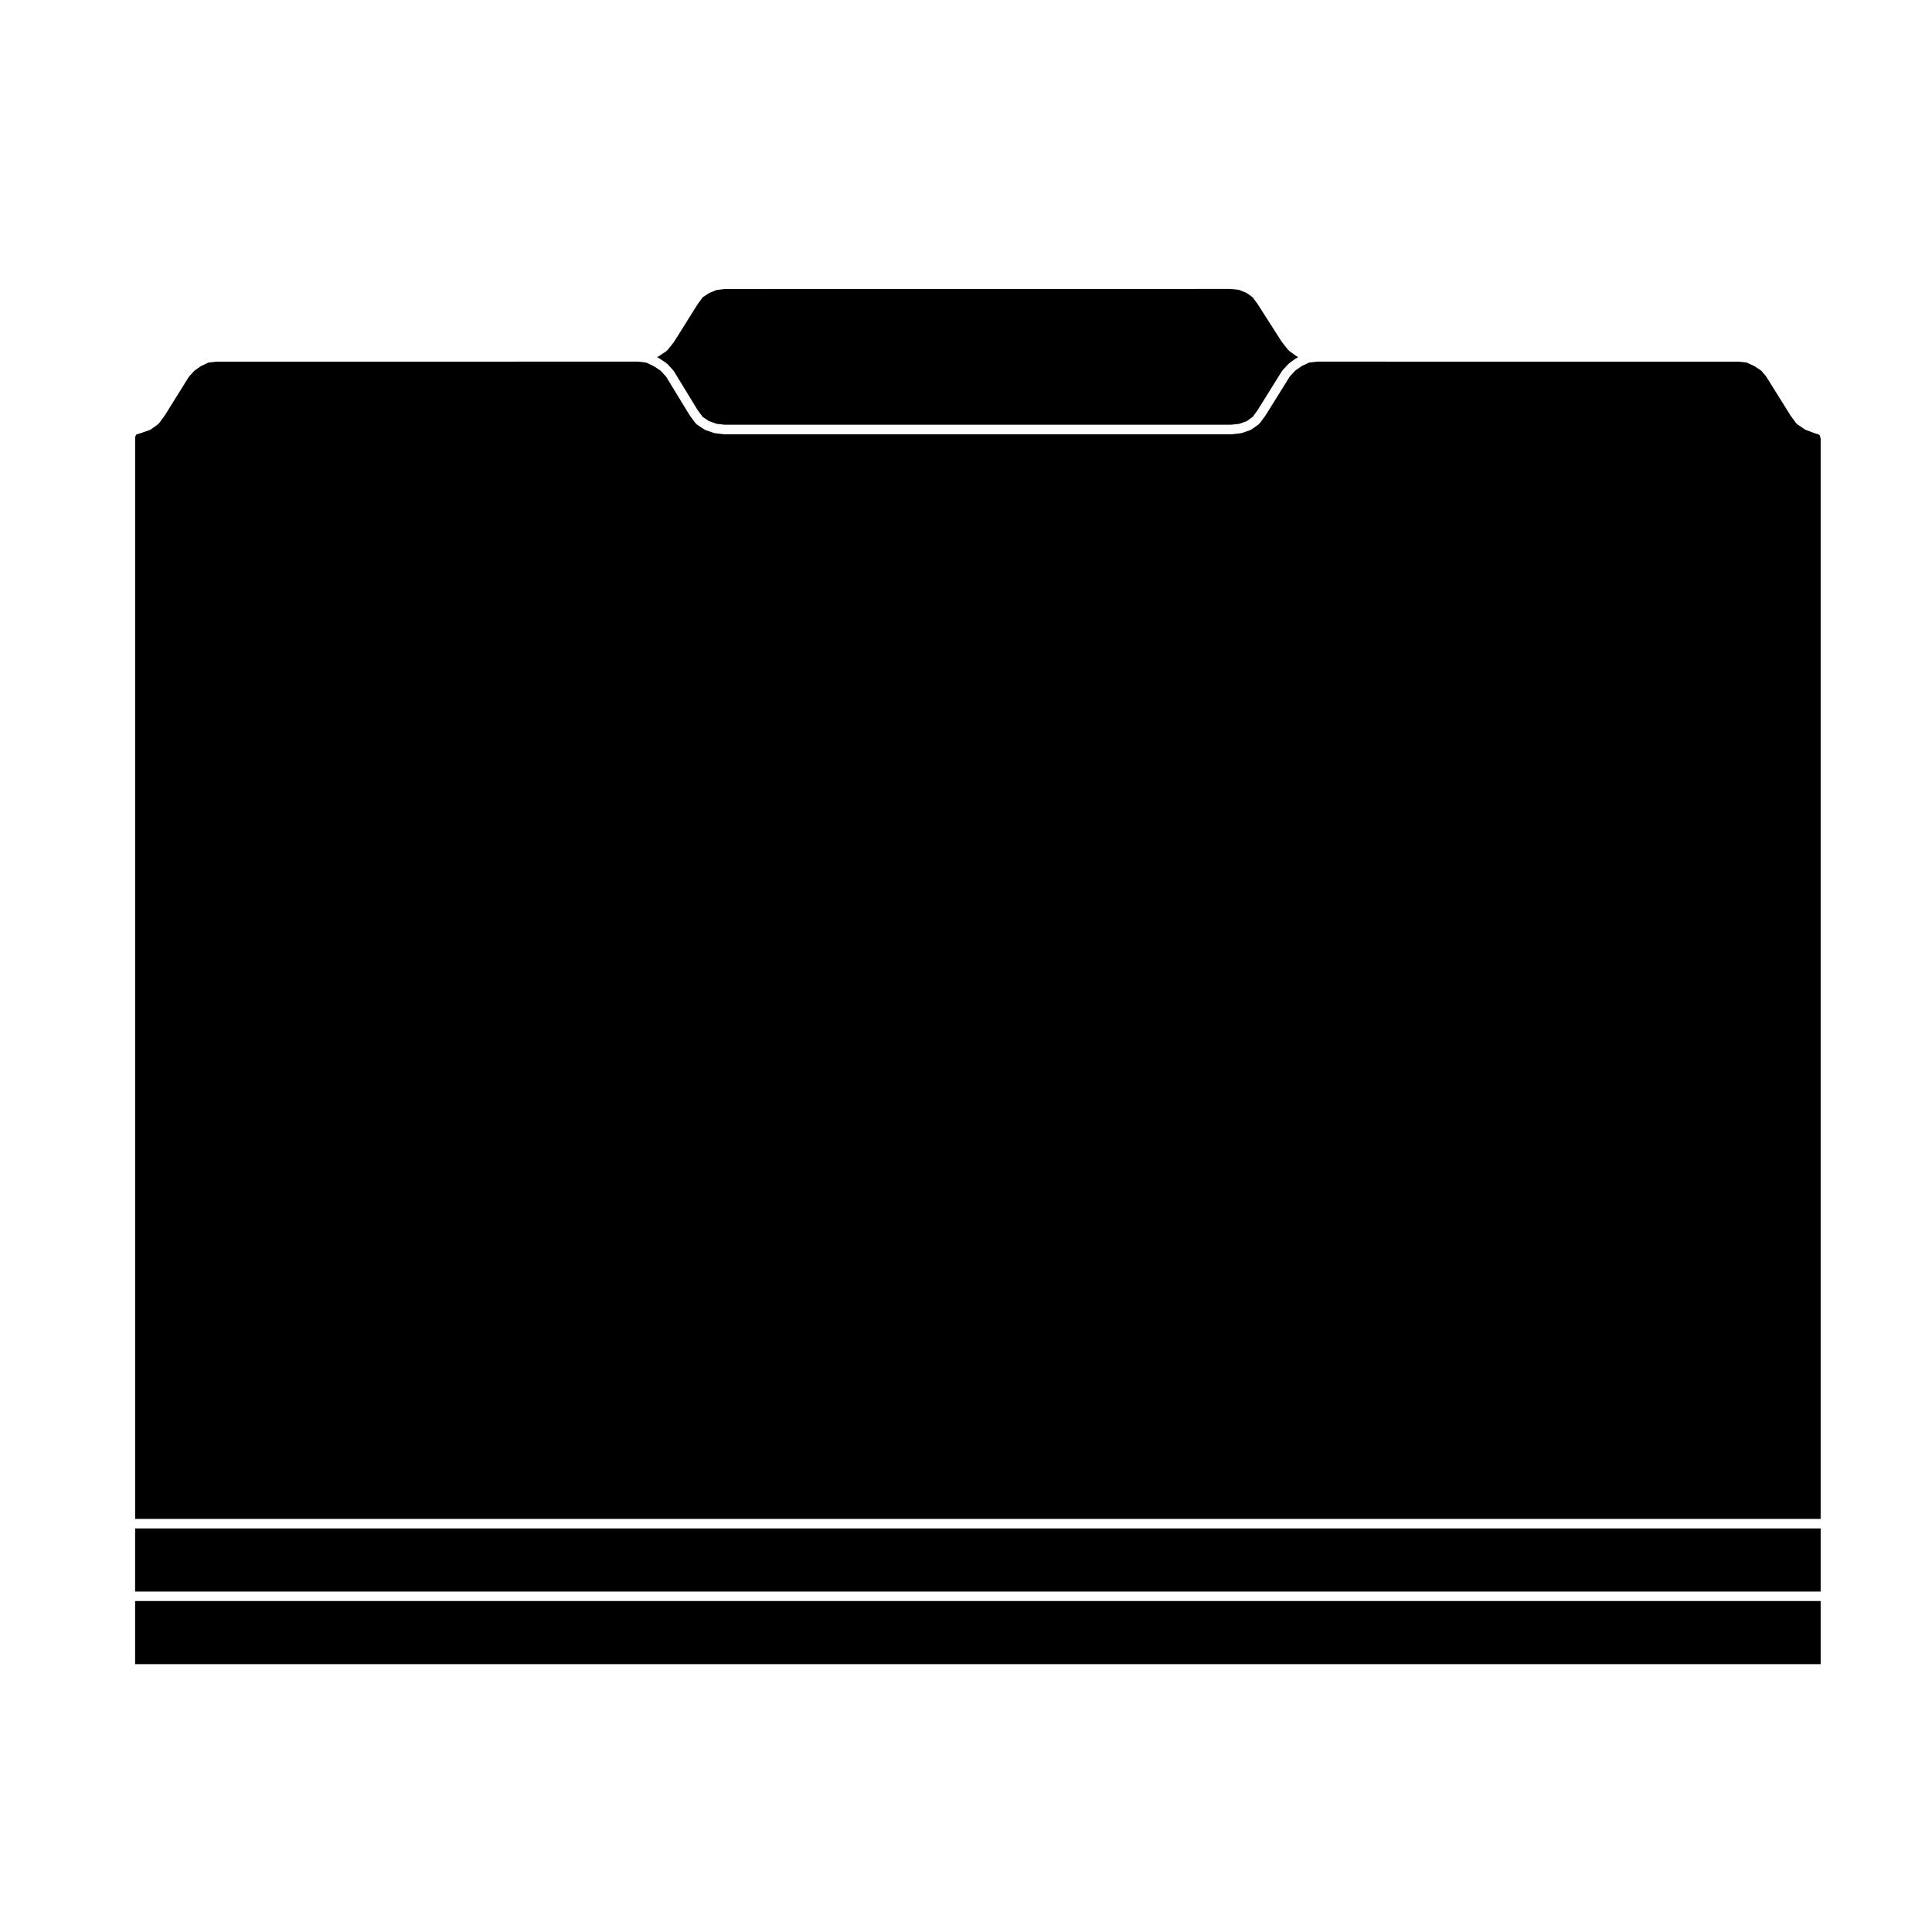
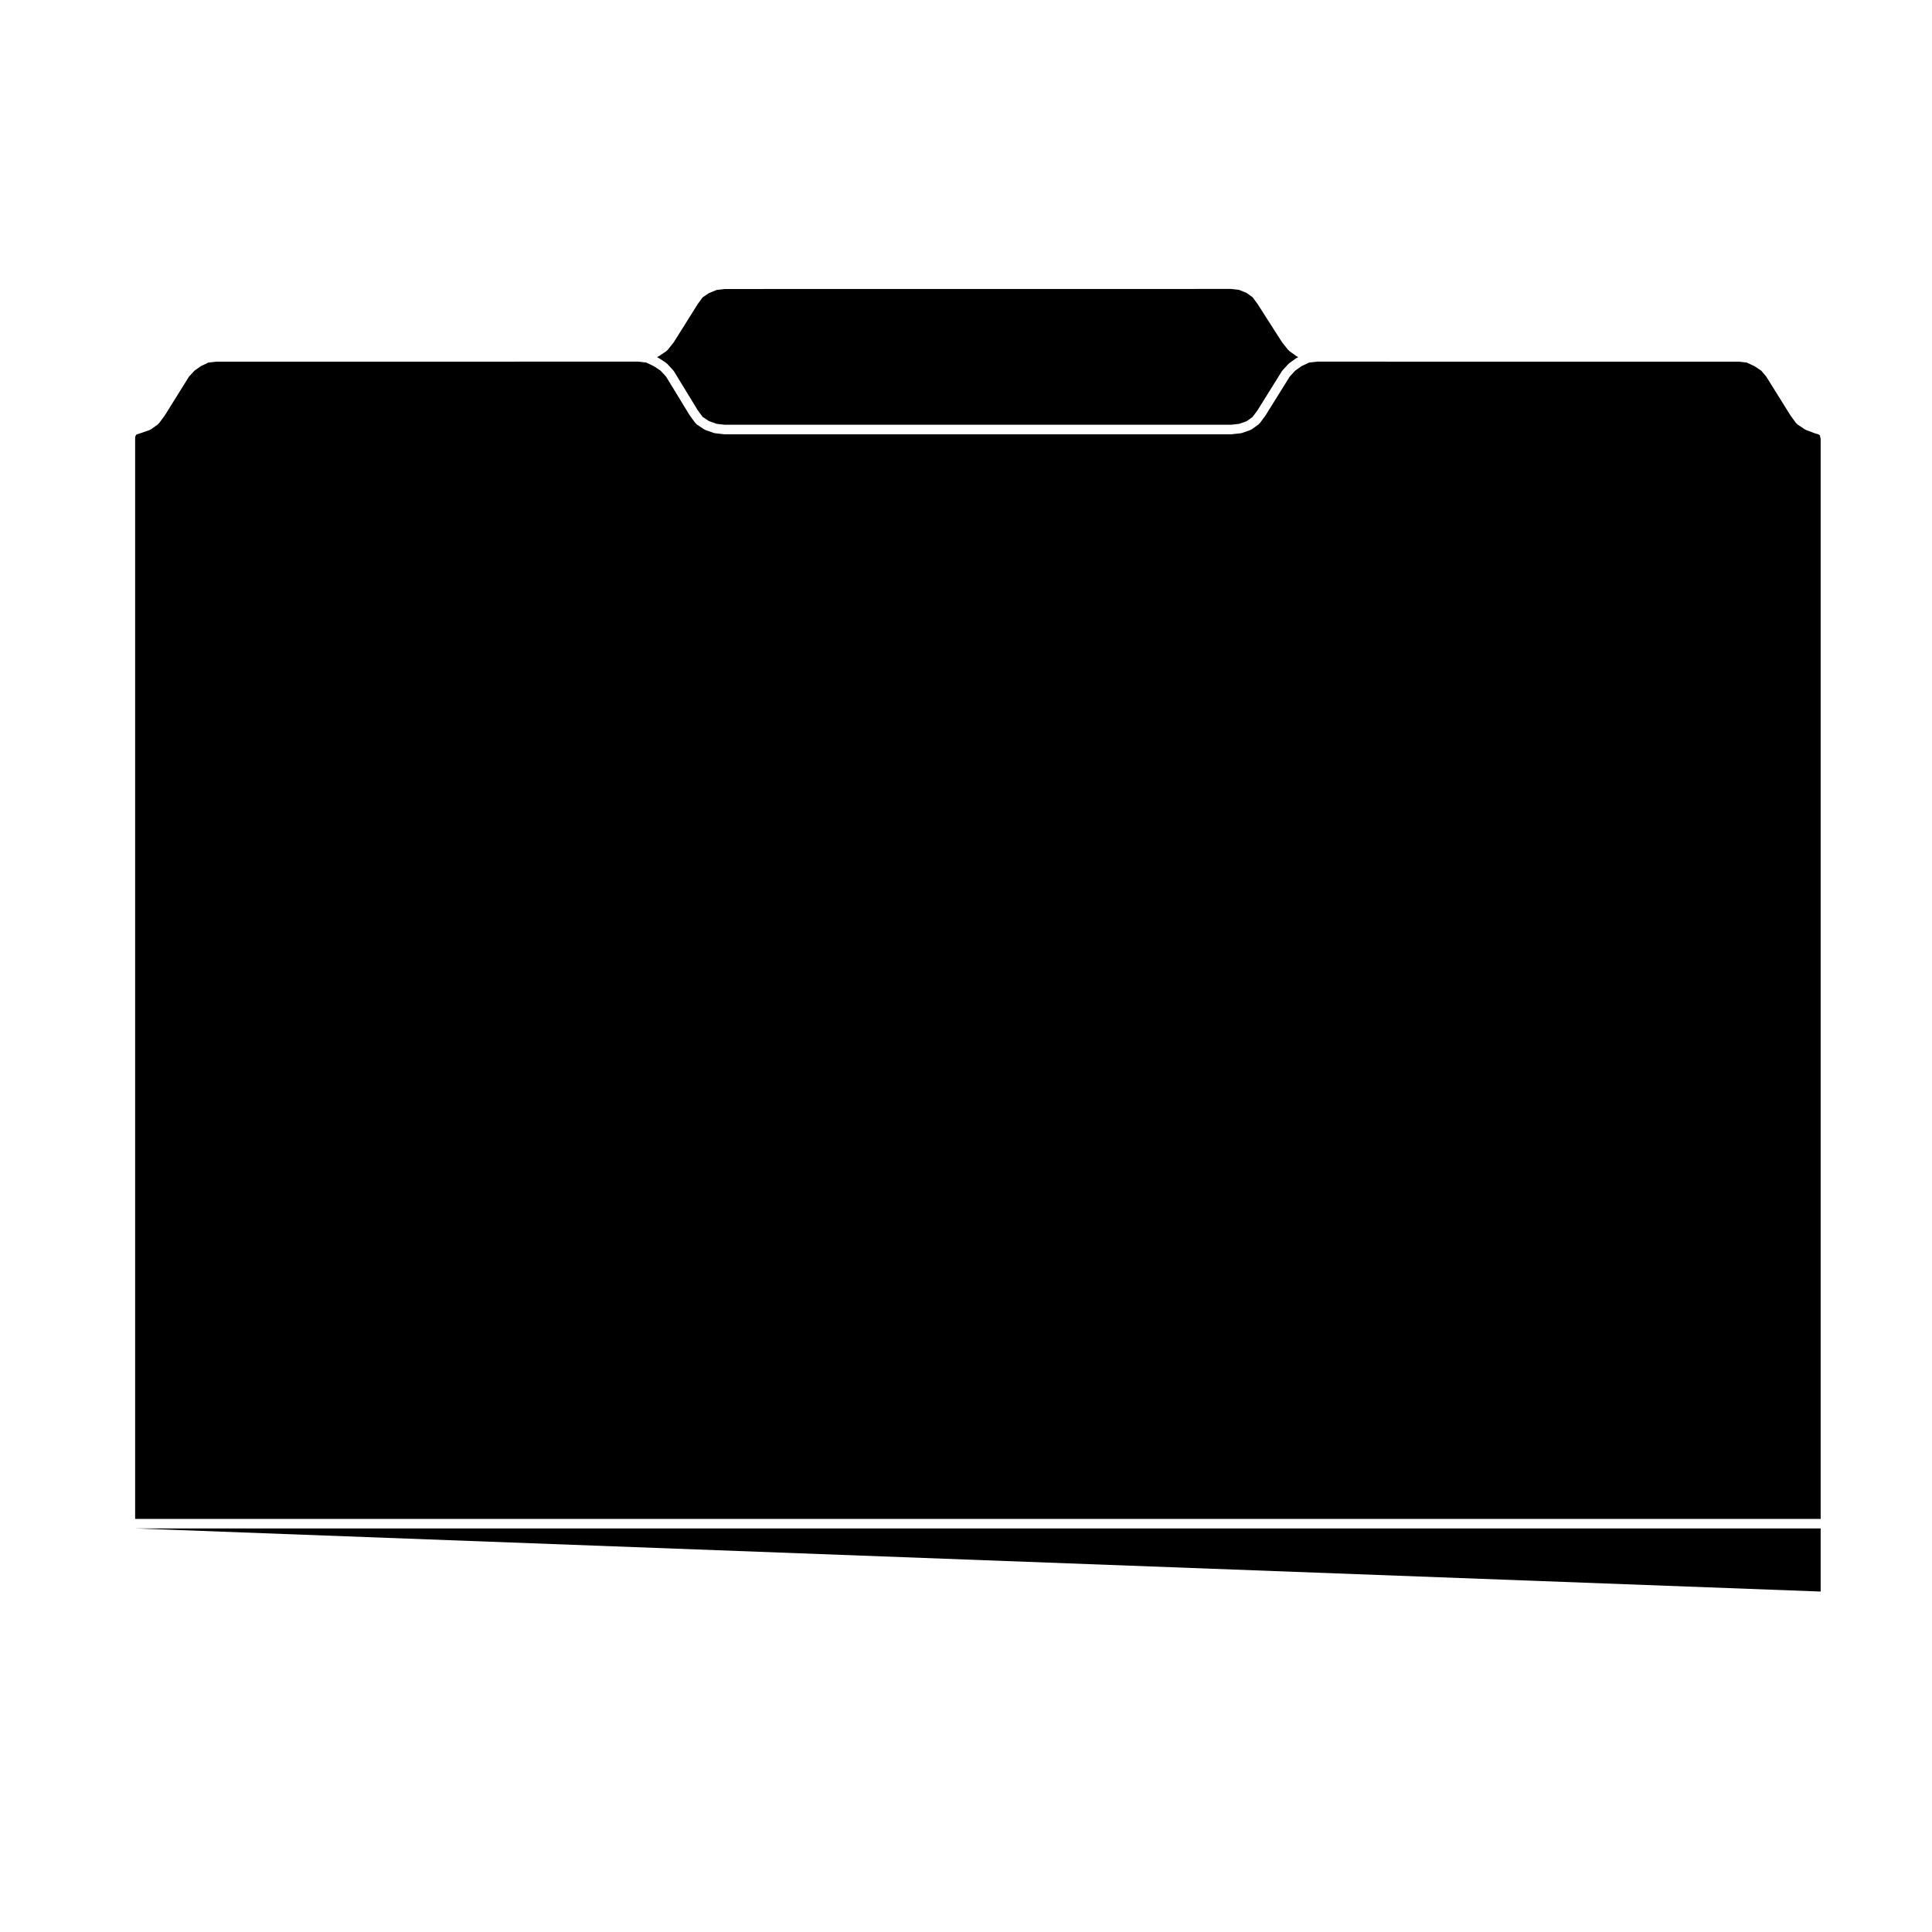
<svg xmlns="http://www.w3.org/2000/svg" fill="#000000" width="800px" height="800px" version="1.1" viewBox="144 144 512 512">
  <g>
    <path d="m626.4 259.86c0-0.012-0.012-0.016-0.016-0.023l-0.082-0.387-0.105-0.141-0.152-0.102-0.348-0.176-0.395-0.098c-0.016-0.004-0.02-0.02-0.031-0.023-0.035-0.004-0.07-0.004-0.102-0.016l-0.402-0.141c-0.012-0.004-0.016-0.004-0.02-0.004l-2.156-0.801c-0.039-0.016-0.051-0.066-0.09-0.082-0.055-0.031-0.117-0.02-0.168-0.055l-2.019-1.352c-0.082-0.055-0.086-0.152-0.141-0.215-0.051-0.051-0.133-0.031-0.176-0.09l-1.477-2.016c-0.012-0.012 0-0.023-0.012-0.039s-0.031-0.023-0.039-0.039l-6.41-10.281-1.316-1.551-1.785-1.184-2.031-0.957-2.117-0.238-111.75-0.012-2.117 0.238-2 0.945-1.699 1.203-1.445 1.57-6.394 10.258c-0.016 0.02-0.035 0.023-0.047 0.047-0.012 0.012 0 0.023-0.012 0.035l-1.48 2.016c-0.039 0.055-0.109 0.035-0.156 0.082-0.055 0.066-0.055 0.152-0.121 0.203l-1.891 1.352c-0.059 0.047-0.137 0.035-0.203 0.066-0.051 0.023-0.066 0.086-0.109 0.105l-2.289 0.801c-0.082 0.023-0.16 0.031-0.242 0.039-0.016 0.004-0.02 0.02-0.035 0.02l-2.422 0.273c-0.047 0.004-0.09 0.012-0.137 0.012l-134.21-0.004c-0.047 0-0.098-0.004-0.141-0.012l-2.422-0.273c-0.016 0-0.02-0.016-0.035-0.02-0.082-0.012-0.16-0.016-0.242-0.039l-2.289-0.801c-0.047-0.016-0.055-0.07-0.098-0.09-0.059-0.023-0.133-0.016-0.188-0.055l-2.019-1.352c-0.082-0.055-0.086-0.152-0.145-0.215-0.051-0.051-0.133-0.031-0.172-0.09l-1.477-2.016c-0.012-0.016 0-0.031-0.012-0.047-0.016-0.016-0.035-0.023-0.051-0.047l-6.258-10.246-1.441-1.562-1.805-1.199-2.031-0.957-2.121-0.238-111.75 0.004-2.117 0.238-2 0.945-1.691 1.203-1.457 1.566-6.394 10.258c-0.012 0.02-0.035 0.023-0.047 0.047-0.012 0.012 0 0.023-0.012 0.035l-1.48 2.016c-0.039 0.055-0.109 0.035-0.156 0.082-0.055 0.066-0.055 0.152-0.125 0.203l-1.883 1.352c-0.059 0.047-0.137 0.035-0.207 0.066-0.051 0.023-0.059 0.086-0.109 0.105l-2.281 0.789-0.406 0.141c-0.035 0.012-0.07 0.012-0.102 0.016-0.012 0.004-0.012 0.016-0.023 0.02l-0.398 0.098-0.348 0.176-0.051 0.035-0.09 0.176-0.168 0.414v286.71h446.68v-286.26l-0.098-0.395c0-0.012 0.008-0.016 0.008-0.023z" />
-     <path d="m179.81 568.29h446.68v16.73h-446.68z" />
-     <path d="m179.81 549.05h446.68v16.727h-446.68z" />
+     <path d="m179.81 549.05h446.68v16.727z" />
    <path d="m318.48 238.86c0.031 0.02 0.066 0 0.098 0.02l2.016 1.344c0.047 0.031 0.047 0.098 0.086 0.125 0.039 0.035 0.105 0.023 0.141 0.066l1.617 1.754c0.035 0.035 0.02 0.09 0.047 0.125 0.023 0.035 0.082 0.035 0.105 0.074l6.297 10.316 1.316 1.793 1.699 1.133 2.023 0.715 2.176 0.242h134.11l2.176-0.242 2.004-0.707 1.566-1.125 1.328-1.809 6.438-10.332c0.023-0.039 0.074-0.039 0.105-0.074 0.023-0.035 0.012-0.086 0.039-0.117l1.617-1.754c0.035-0.035 0.086-0.023 0.121-0.055 0.035-0.035 0.031-0.09 0.07-0.117l1.891-1.344c0.035-0.023 0.082-0.004 0.117-0.023 0.035-0.023 0.039-0.07 0.082-0.09l0.301-0.141-0.309-0.141c-0.035-0.016-0.035-0.055-0.066-0.07-0.039-0.023-0.09-0.016-0.125-0.047l-1.891-1.352c-0.059-0.039-0.055-0.117-0.105-0.168-0.047-0.039-0.105-0.023-0.145-0.07l-1.617-2.016c-0.012-0.016 0-0.035-0.012-0.051-0.02-0.023-0.051-0.035-0.066-0.059l-6.438-10.066-1.34-1.82-1.594-1.145-2-0.816-2.152-0.242-134.1 0.016-2.152 0.242-2.016 0.82-1.734 1.152-1.305 1.785-6.312 10.07c-0.016 0.031-0.051 0.039-0.07 0.066-0.012 0.016 0 0.039-0.016 0.055l-1.617 2.016c-0.039 0.051-0.117 0.035-0.168 0.082-0.055 0.055-0.055 0.137-0.121 0.18l-2.016 1.352c-0.031 0.023-0.074 0.016-0.109 0.035-0.02 0.012-0.023 0.047-0.051 0.055l-0.309 0.141 0.301 0.141c0.035 0.02 0.039 0.066 0.07 0.078z" />
  </g>
</svg>